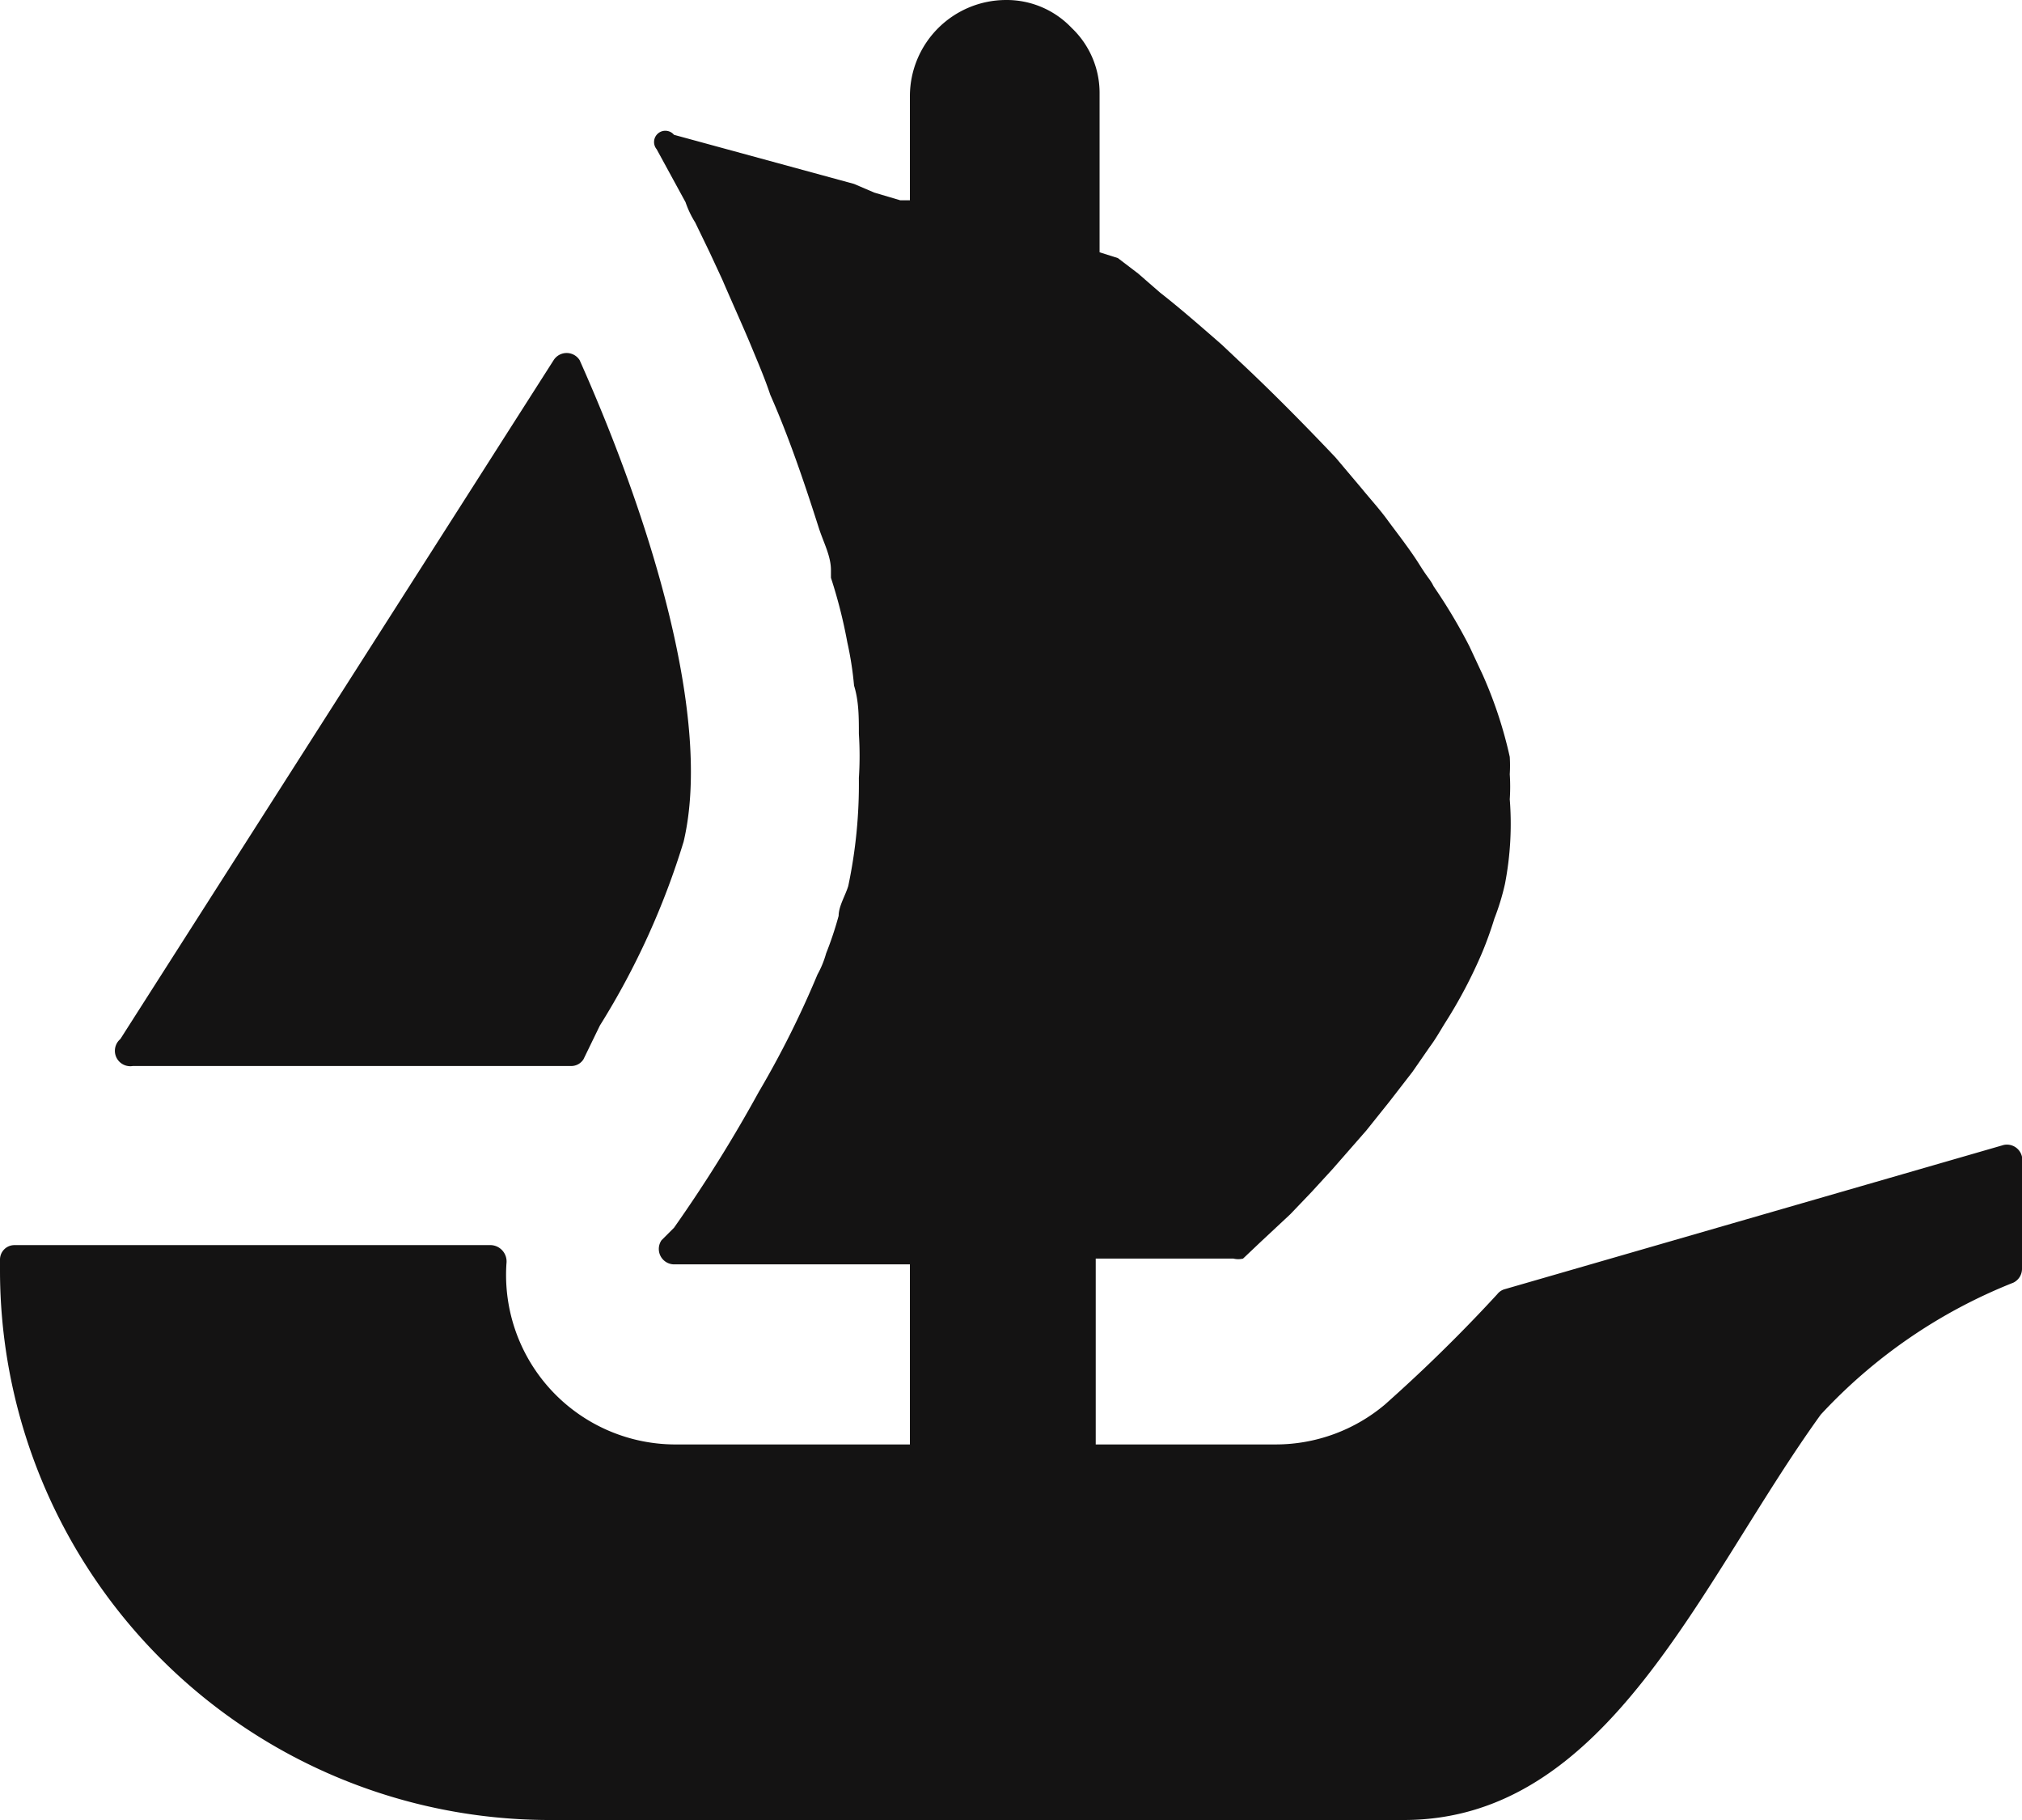
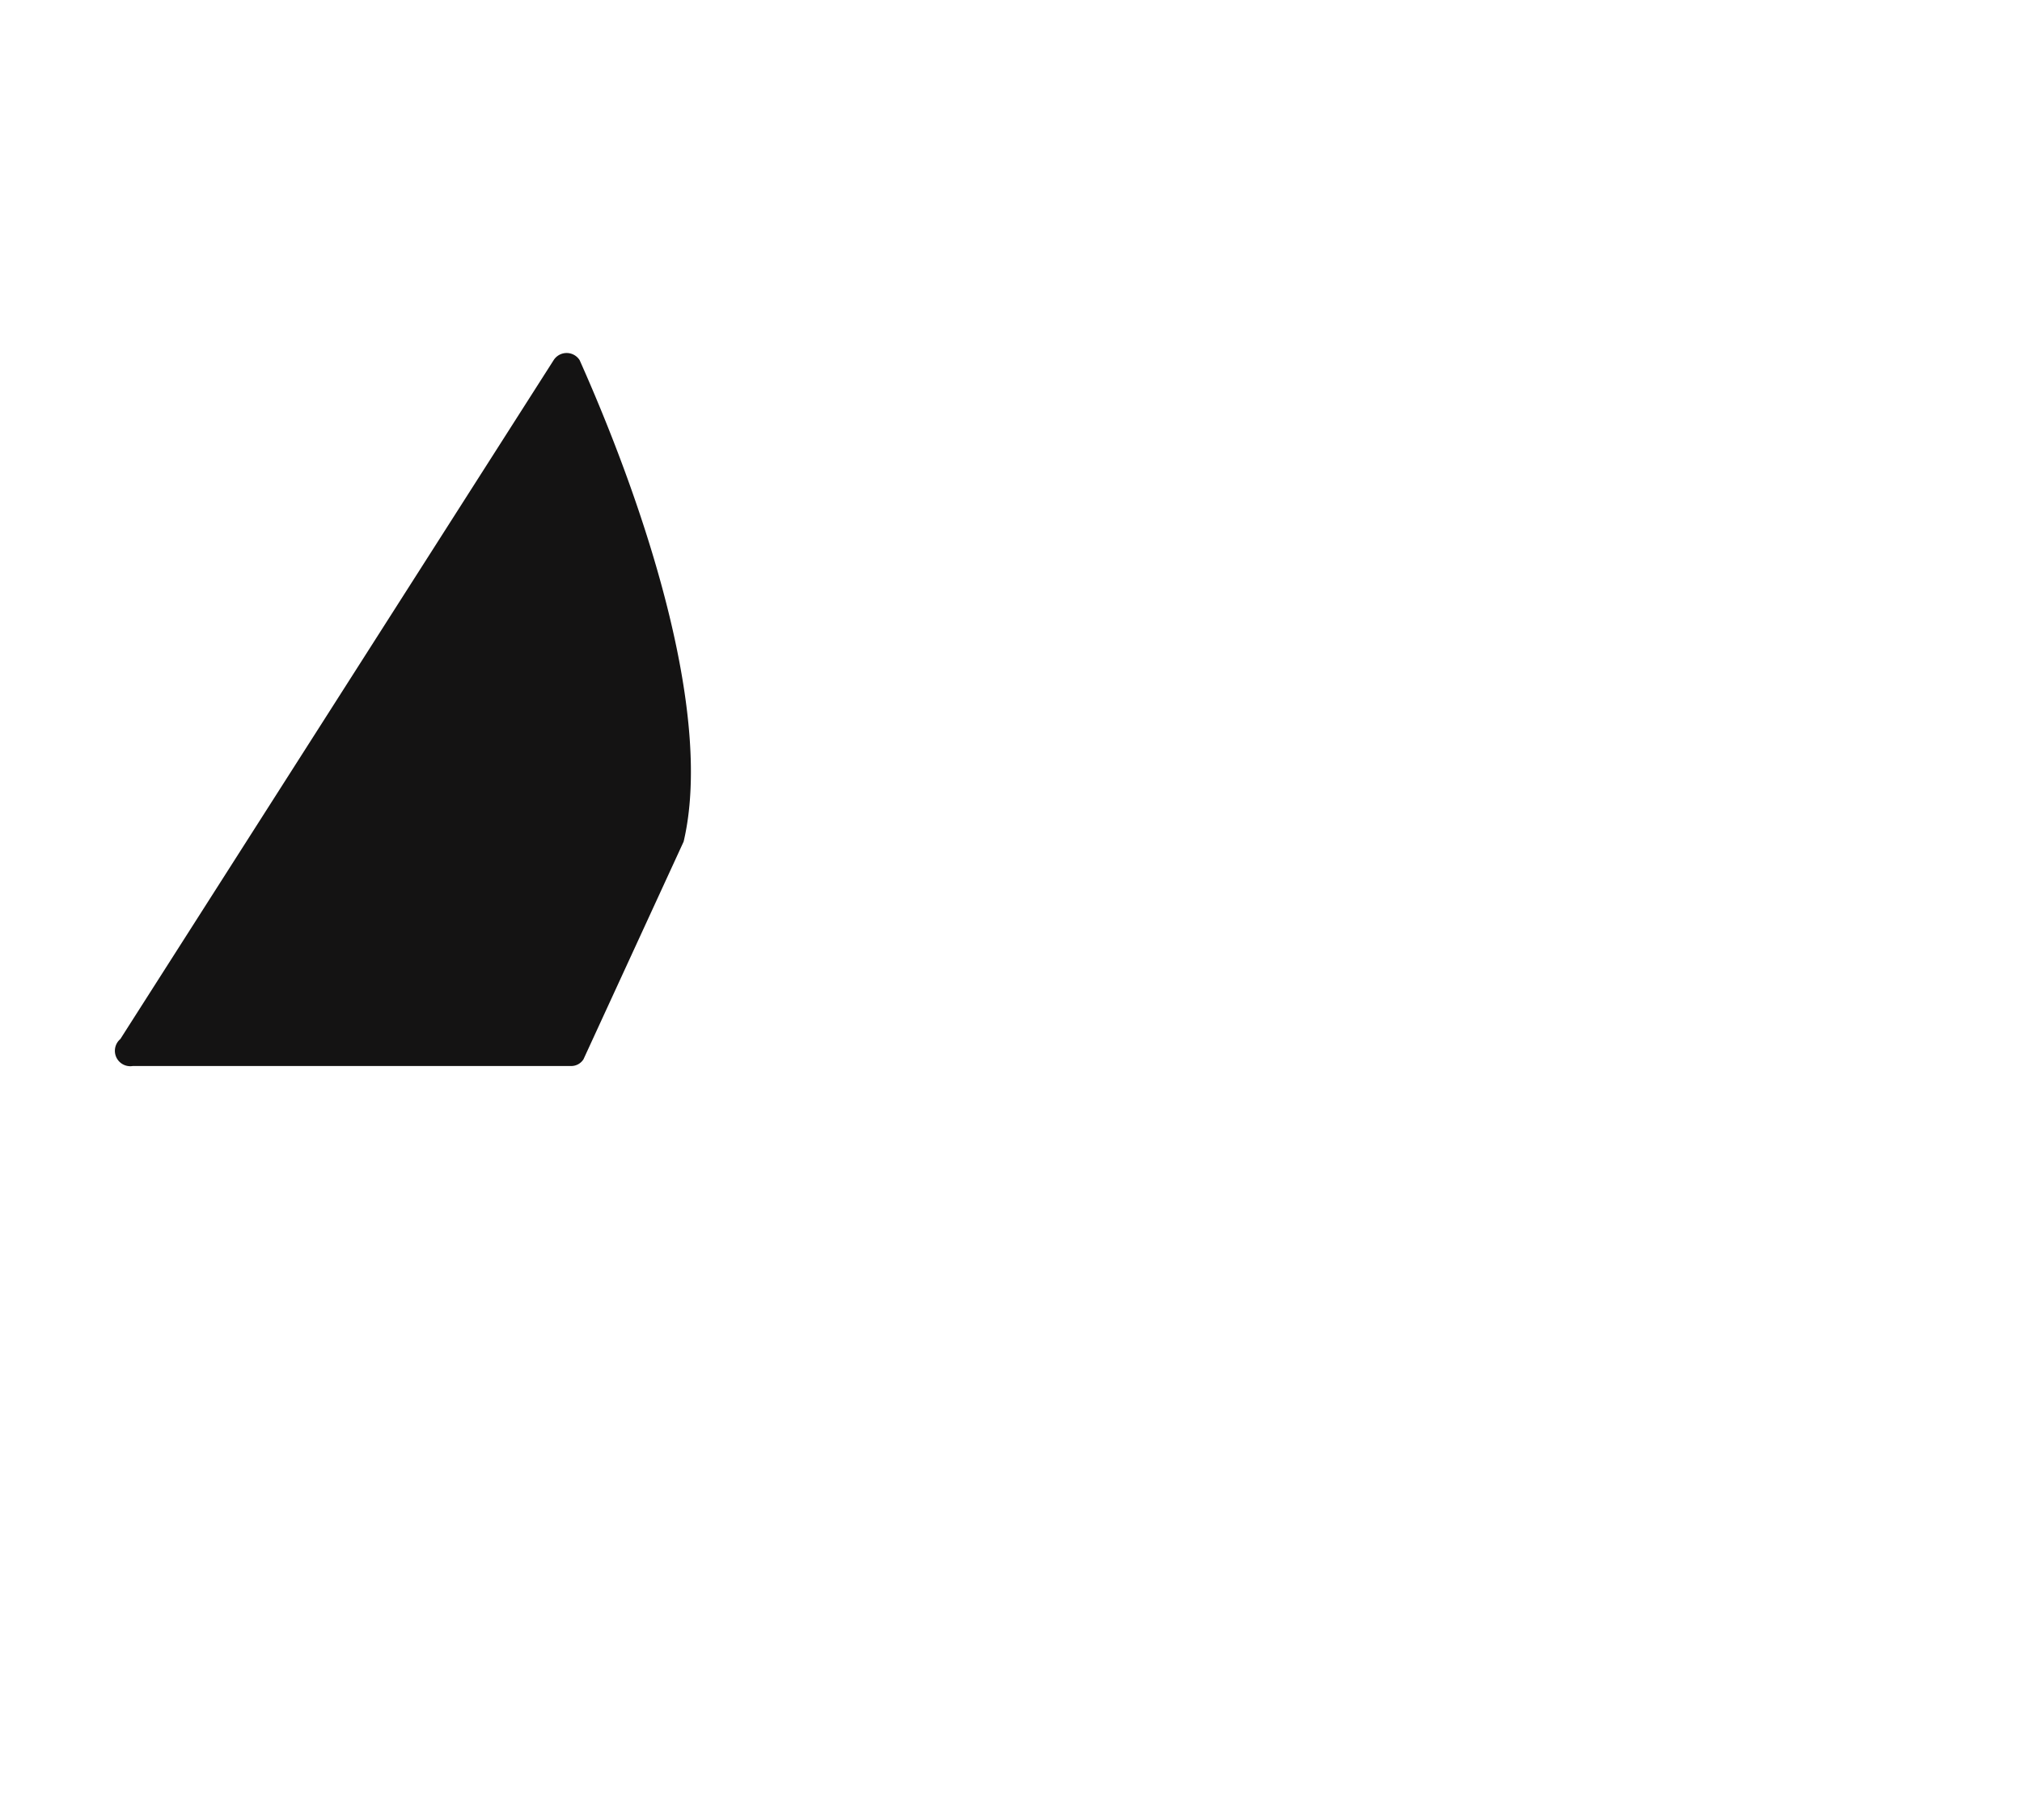
<svg xmlns="http://www.w3.org/2000/svg" id="Layer_1" data-name="Layer 1" viewBox="0 0 21 18.9">
  <defs>
    <style>.cls-1{fill:#141313;}</style>
  </defs>
-   <path class="cls-1" d="M1.25,10.79l.07-.11L5.75,3.74a.16.16,0,0,1,.27,0c.74,1.66,1.38,3.73,1.08,5a8,8,0,0,1-.87,1.91L6.06,11a.15.15,0,0,1-.12.07H1.38A.16.16,0,0,1,1.25,10.79Z" />
-   <path class="cls-1" d="M21,12.08v1.1a.16.16,0,0,1-.09.14,5.47,5.47,0,0,0-2,1.37c-1.25,1.73-2.2,4.21-4.33,4.21H5.7A5.71,5.71,0,0,1,0,13.18v-.1a.15.15,0,0,1,.15-.15H5.1a.17.17,0,0,1,.16.19A1.76,1.76,0,0,0,7,15H9.45V13.13H7a.16.16,0,0,1-.13-.25L7,12.75a14.81,14.81,0,0,0,.88-1.41,9.92,9.92,0,0,0,.61-1.22,1,1,0,0,0,.09-.22,3.56,3.56,0,0,0,.13-.39c0-.1.07-.21.1-.31a5.13,5.13,0,0,0,.11-1.12,3.54,3.54,0,0,0,0-.46c0-.17,0-.34-.05-.5a3.5,3.5,0,0,0-.07-.45A5.18,5.18,0,0,0,8.63,6V5.92c0-.15-.08-.29-.13-.45C8.35,5,8.19,4.53,8,4.1c-.06-.18-.13-.34-.2-.51s-.21-.48-.3-.69l-.13-.28-.15-.31a1,1,0,0,1-.1-.21l-.3-.55A.1.1,0,0,1,7,1.4l1.87.51h0L9.08,2l.27.08.1,0V1a1,1,0,0,1,1-1,.93.93,0,0,1,.68.29.93.93,0,0,1,.29.68V2.62l.19.06,0,0,.21.16.23.2c.18.14.4.33.64.54l.18.17c.3.28.64.62,1,1l.27.32c.09.11.19.22.27.33s.23.3.33.46.11.15.15.23a5.63,5.63,0,0,1,.37.62l.14.3a4.45,4.45,0,0,1,.28.85,1.49,1.49,0,0,1,0,.18v0a2,2,0,0,1,0,.26,3.28,3.28,0,0,1-.05.88,2.47,2.47,0,0,1-.11.36,3.82,3.82,0,0,1-.13.36,5,5,0,0,1-.38.72c-.05.08-.1.17-.16.25l-.18.26-.24.31-.24.3-.35.4-.22.24-.22.23-.3.28-.19.18a.21.21,0,0,1-.1,0H11.38V15h1.87a1.76,1.76,0,0,0,1.14-.42c.11-.1.59-.52,1.16-1.14a.15.15,0,0,1,.07-.05l5.19-1.5A.16.16,0,0,1,21,12.08Z" />
+   <path class="cls-1" d="M1.25,10.79l.07-.11L5.75,3.74a.16.16,0,0,1,.27,0c.74,1.66,1.38,3.73,1.08,5L6.06,11a.15.15,0,0,1-.12.07H1.38A.16.16,0,0,1,1.25,10.79Z" />
</svg>